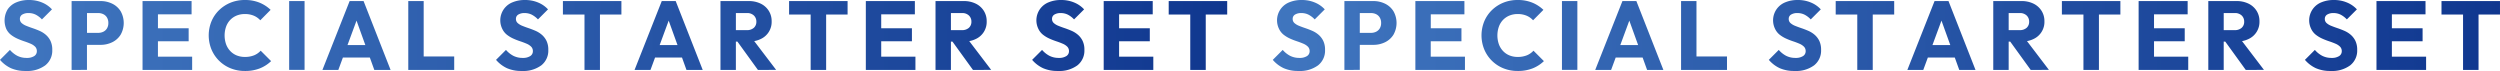
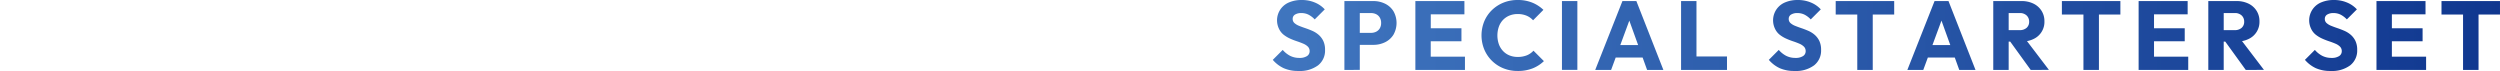
<svg xmlns="http://www.w3.org/2000/svg" width="923.168" height="26.208">
  <defs>
    <linearGradient id="a" y1=".5" x2="1" y2=".5" gradientUnits="objectBoundingBox">
      <stop offset="0" stop-color="#4076bf" />
      <stop offset="1" stop-color="#10378f" />
    </linearGradient>
  </defs>
  <g data-name="t のコピー 4" fill="url(#a)" transform="translate(1.964 -474.699)">
-     <path data-name="SPECIAL STARTER SET" d="M383.253 499.9a11.953 11.953 0 0 1-4.086-3.1l3.672-3.671a9.307 9.307 0 0 0 2.719 2.179 7.462 7.462 0 0 0 3.474.773 4.883 4.883 0 0 0 2.754-.667 2.081 2.081 0 0 0 .99-1.818 2.284 2.284 0 0 0-.63-1.656 5.278 5.278 0 0 0-1.711-1.115q-1.079-.468-2.339-.882a25.819 25.819 0 0 1-2.538-.99 11.46 11.46 0 0 1-2.34-1.4 6.121 6.121 0 0 1-1.71-2.124 7.157 7.157 0 0 1 3.672-9.847 11.66 11.66 0 0 1 4.644-.882 12.349 12.349 0 0 1 4.9.937 10.272 10.272 0 0 1 3.637 2.519l-3.709 3.709a8.558 8.558 0 0 0-2.321-1.765 5.839 5.839 0 0 0-2.61-.576 4.278 4.278 0 0 0-2.341.558 1.8 1.8 0 0 0-.864 1.6 1.983 1.983 0 0 0 .649 1.53 5.665 5.665 0 0 0 1.71 1.026q1.061.432 2.34.864t2.556.99a9.163 9.163 0 0 1 2.321 1.458 7.085 7.085 0 0 1 1.71 2.231 7.457 7.457 0 0 1 .667 3.349 6.9 6.9 0 0 1-2.592 5.706 11.262 11.262 0 0 1-7.2 2.069 13.223 13.223 0 0 1-5.424-1.005Zm-197.963 0a11.945 11.945 0 0 1-4.086-3.1l3.672-3.671a9.3 9.3 0 0 0 2.717 2.179 7.468 7.468 0 0 0 3.475.773 4.883 4.883 0 0 0 2.754-.667 2.08 2.08 0 0 0 .989-1.818 2.283 2.283 0 0 0-.629-1.656 5.283 5.283 0 0 0-1.71-1.115q-1.081-.468-2.341-.882a26 26 0 0 1-2.538-.99 11.477 11.477 0 0 1-2.339-1.4 6.133 6.133 0 0 1-1.711-2.124 7.158 7.158 0 0 1 3.673-9.847 11.653 11.653 0 0 1 4.644-.882 12.35 12.35 0 0 1 4.9.937 10.273 10.273 0 0 1 3.637 2.519l-3.708 3.709a8.575 8.575 0 0 0-2.322-1.765 5.84 5.84 0 0 0-2.611-.576 4.273 4.273 0 0 0-2.339.558 1.8 1.8 0 0 0-.864 1.6 1.982 1.982 0 0 0 .648 1.53 5.665 5.665 0 0 0 1.71 1.026q1.061.432 2.339.864t2.556.99a9.173 9.173 0 0 1 2.323 1.458 7.1 7.1 0 0 1 1.709 2.231 7.457 7.457 0 0 1 .667 3.349 6.9 6.9 0 0 1-2.592 5.706 11.261 11.261 0 0 1-7.2 2.069 13.214 13.214 0 0 1-5.423-1.005Zm-102.1.018a12.853 12.853 0 0 1-7.074-6.985 13.74 13.74 0 0 1 0-10.331 12.456 12.456 0 0 1 2.826-4.159 13.209 13.209 0 0 1 4.23-2.753 13.808 13.808 0 0 1 5.292-.991 14.022 14.022 0 0 1 5.382.972 13.152 13.152 0 0 1 4.122 2.664l-3.816 3.853a6.774 6.774 0 0 0-2.394-1.693 8.282 8.282 0 0 0-3.294-.612 7.939 7.939 0 0 0-3.024.558 6.872 6.872 0 0 0-2.376 1.6 7.081 7.081 0 0 0-1.548 2.521 9.935 9.935 0 0 0 0 6.462 7.276 7.276 0 0 0 1.548 2.519 6.736 6.736 0 0 0 2.376 1.62 7.921 7.921 0 0 0 3.024.559 8.854 8.854 0 0 0 3.384-.594 6.711 6.711 0 0 0 2.448-1.71l3.852 3.852a12.934 12.934 0 0 1-4.176 2.681 14.722 14.722 0 0 1-5.508.954 13.863 13.863 0 0 1-5.27-.987ZM2.122 499.9a11.945 11.945 0 0 1-4.086-3.1l3.672-3.671a9.291 9.291 0 0 0 2.718 2.179 7.461 7.461 0 0 0 3.474.773 4.878 4.878 0 0 0 2.753-.667 2.079 2.079 0 0 0 .99-1.818 2.283 2.283 0 0 0-.629-1.656 5.273 5.273 0 0 0-1.71-1.115q-1.081-.468-2.34-.882a25.818 25.818 0 0 1-2.538-.99 11.46 11.46 0 0 1-2.34-1.4 6.121 6.121 0 0 1-1.71-2.124 8.026 8.026 0 0 1 .486-7.273 7.108 7.108 0 0 1 3.186-2.574 11.659 11.659 0 0 1 4.644-.882 12.357 12.357 0 0 1 4.9.937 10.277 10.277 0 0 1 3.636 2.519l-3.708 3.709a8.575 8.575 0 0 0-2.322-1.765 5.841 5.841 0 0 0-2.611-.576 4.273 4.273 0 0 0-2.339.558 1.8 1.8 0 0 0-.864 1.6 1.984 1.984 0 0 0 .647 1.53 5.682 5.682 0 0 0 1.711 1.026q1.061.432 2.34.864t2.556.99a9.184 9.184 0 0 1 2.322 1.458 7.111 7.111 0 0 1 1.71 2.231 7.469 7.469 0 0 1 .666 3.349 6.9 6.9 0 0 1-2.592 5.706 11.26 11.26 0 0 1-7.2 2.069 13.216 13.216 0 0 1-5.422-1.005Zm435.437.611v-20.448H429.6v-4.968h21.6v4.968h-7.92v20.448Zm-27.612 0h-4.355v-25.416H423.7v4.9h-12.42v5.147h11.34v4.788h-11.34v5.69h12.636v4.894Zm-52.632 0-7.554-10.44h-.581v10.44h-5.689v-25.416h10.4a9.863 9.863 0 0 1 4.464.954 7.237 7.237 0 0 1 2.97 2.647 7.1 7.1 0 0 1 1.062 3.851 6.938 6.938 0 0 1-4.1 6.588 9.123 9.123 0 0 1-2.337.745l8.1 10.631Zm-4.1-14.688a3.719 3.719 0 0 0 2.592-.846 2.926 2.926 0 0 0 .937-2.286 3.046 3.046 0 0 0-.918-2.268 3.525 3.525 0 0 0-2.575-.9h-4.071v6.3Zm-31.1 14.688h-4.356v-25.416h18.107v4.9H323.44v5.147h11.339v4.788H323.44v5.69h12.636v4.894Zm-24.732 0v-20.448h-7.963v-4.968h21.6v4.968h-7.92v20.448Zm-19.476 0-7.555-10.44h-.581v10.44h-5.688v-25.416h10.4a9.864 9.864 0 0 1 4.465.954 7.237 7.237 0 0 1 2.97 2.647 7.1 7.1 0 0 1 1.062 3.851 6.938 6.938 0 0 1-4.1 6.588 9.133 9.133 0 0 1-2.337.745l8.1 10.631Zm-4.1-14.688a3.722 3.722 0 0 0 2.592-.846 2.928 2.928 0 0 0 .936-2.286 3.049 3.049 0 0 0-.918-2.268 3.524 3.524 0 0 0-2.574-.9h-4.068v6.3Zm-22.284 14.688-1.649-4.573h-9.946l-1.688 4.573h-5.88l10.04-25.416h5.148l9.972 25.416Zm-3.311-9.18-3.253-9.019-3.33 9.019Zm-34.345 9.18v-20.448H205.9v-4.968h21.6v4.968h-7.92v20.448Zm-60.66 0H148.8v-25.416h5.688v20.447h11.272v4.969Zm-16.956 0-1.649-4.573h-9.946l-1.688 4.573H117.1l10.044-25.416h5.148l9.972 25.416Zm-3.311-9.18-3.253-9.019-3.33 9.019Zm-77.9 9.18h-4.372v-25.416h18.108v4.9h-12.42v5.147H67.7v4.788H56.356v5.69h12.636v4.894Zm-30.565 0v-25.416h10.641a9.721 9.721 0 0 1 4.374.972 7.51 7.51 0 0 1 3.1 2.791 8.794 8.794 0 0 1 0 8.639 7.5 7.5 0 0 1-3.1 2.791 9.732 9.732 0 0 1-4.374.972h-4.968v9.251Zm9.829-13.679a4.234 4.234 0 0 0 1.889-.415 3.19 3.19 0 0 0 1.351-1.242 3.736 3.736 0 0 0 .5-1.98 3.807 3.807 0 0 0-.5-2.015 3.2 3.2 0 0 0-1.351-1.242 4.234 4.234 0 0 0-1.889-.415h-4.14v7.309Zm70.506 13.678v-25.42h5.69v25.42Z" />
    <path data-name="SPECIAL STARTER SET のコピー" d="M853.254 499.9a11.945 11.945 0 0 1-4.086-3.1l3.672-3.671a9.291 9.291 0 0 0 2.718 2.179 7.461 7.461 0 0 0 3.474.773 4.883 4.883 0 0 0 2.754-.667 2.081 2.081 0 0 0 .99-1.818 2.283 2.283 0 0 0-.63-1.656 5.273 5.273 0 0 0-1.71-1.115q-1.08-.468-2.34-.882a25.818 25.818 0 0 1-2.538-.99 11.46 11.46 0 0 1-2.34-1.4 6.121 6.121 0 0 1-1.71-2.124 7.157 7.157 0 0 1 3.672-9.847 11.66 11.66 0 0 1 4.644-.882 12.357 12.357 0 0 1 4.9.937 10.277 10.277 0 0 1 3.636 2.519l-3.708 3.709a8.576 8.576 0 0 0-2.322-1.765 5.84 5.84 0 0 0-2.61-.576 4.274 4.274 0 0 0-2.34.558 1.8 1.8 0 0 0-.864 1.6 1.982 1.982 0 0 0 .648 1.53 5.666 5.666 0 0 0 1.71 1.026q1.061.432 2.34.864t2.556.99a9.184 9.184 0 0 1 2.322 1.458 7.112 7.112 0 0 1 1.71 2.231 7.47 7.47 0 0 1 .666 3.349 6.9 6.9 0 0 1-2.592 5.706 11.26 11.26 0 0 1-7.2 2.069 13.216 13.216 0 0 1-5.422-1.005Zm-197.964 0a11.945 11.945 0 0 1-4.086-3.1l3.672-3.671a9.291 9.291 0 0 0 2.718 2.179 7.462 7.462 0 0 0 3.474.773 4.883 4.883 0 0 0 2.754-.667 2.081 2.081 0 0 0 .99-1.818 2.283 2.283 0 0 0-.63-1.656 5.273 5.273 0 0 0-1.71-1.115q-1.08-.468-2.34-.882a25.825 25.825 0 0 1-2.538-.99 11.46 11.46 0 0 1-2.34-1.4 6.121 6.121 0 0 1-1.71-2.124 7.157 7.157 0 0 1 3.672-9.847 11.66 11.66 0 0 1 4.644-.882 12.357 12.357 0 0 1 4.9.937 10.277 10.277 0 0 1 3.636 2.519l-3.708 3.709a8.575 8.575 0 0 0-2.322-1.765 5.839 5.839 0 0 0-2.61-.576 4.275 4.275 0 0 0-2.34.558 1.8 1.8 0 0 0-.864 1.6 1.982 1.982 0 0 0 .648 1.53 5.664 5.664 0 0 0 1.71 1.026q1.061.432 2.34.864t2.556.99a9.184 9.184 0 0 1 2.322 1.458 7.112 7.112 0 0 1 1.71 2.231 7.47 7.47 0 0 1 .666 3.349 6.9 6.9 0 0 1-2.592 5.706 11.26 11.26 0 0 1-7.2 2.069 13.216 13.216 0 0 1-5.422-1.005Zm-102.1.018a12.853 12.853 0 0 1-7.074-6.985 13.74 13.74 0 0 1 0-10.331 12.457 12.457 0 0 1 2.826-4.159 13.209 13.209 0 0 1 4.23-2.753 13.808 13.808 0 0 1 5.292-.991 14.022 14.022 0 0 1 5.382.972 13.152 13.152 0 0 1 4.122 2.664l-3.816 3.853a6.774 6.774 0 0 0-2.394-1.693 8.282 8.282 0 0 0-3.294-.612 7.939 7.939 0 0 0-3.024.558 6.873 6.873 0 0 0-2.376 1.6 7.081 7.081 0 0 0-1.548 2.521 9.936 9.936 0 0 0 0 6.462 7.276 7.276 0 0 0 1.548 2.519 6.737 6.737 0 0 0 2.376 1.62 7.921 7.921 0 0 0 3.024.559 8.854 8.854 0 0 0 3.384-.594 6.711 6.711 0 0 0 2.448-1.71l3.852 3.852a12.925 12.925 0 0 1-4.176 2.681 14.722 14.722 0 0 1-5.508.954 13.866 13.866 0 0 1-5.27-.987Zm-81.072-.018a11.945 11.945 0 0 1-4.086-3.1l3.672-3.671a9.291 9.291 0 0 0 2.718 2.179 7.461 7.461 0 0 0 3.474.773 4.883 4.883 0 0 0 2.754-.667 2.081 2.081 0 0 0 .99-1.818 2.284 2.284 0 0 0-.63-1.656 5.273 5.273 0 0 0-1.71-1.115q-1.08-.468-2.34-.882a25.815 25.815 0 0 1-2.538-.99 11.46 11.46 0 0 1-2.34-1.4 6.121 6.121 0 0 1-1.71-2.124 7.157 7.157 0 0 1 3.672-9.847 11.66 11.66 0 0 1 4.644-.882 12.357 12.357 0 0 1 4.9.937 10.277 10.277 0 0 1 3.636 2.519l-3.708 3.709a8.575 8.575 0 0 0-2.322-1.765 5.839 5.839 0 0 0-2.61-.576 4.274 4.274 0 0 0-2.34.558 1.8 1.8 0 0 0-.864 1.6 1.982 1.982 0 0 0 .648 1.53 5.665 5.665 0 0 0 1.71 1.026q1.061.432 2.34.864t2.556.99a9.185 9.185 0 0 1 2.322 1.458 7.112 7.112 0 0 1 1.71 2.231 7.47 7.47 0 0 1 .666 3.349 6.9 6.9 0 0 1-2.592 5.706 11.26 11.26 0 0 1-7.2 2.069 13.216 13.216 0 0 1-5.418-1.005Zm435.438.611v-20.448H899.6v-4.968h21.6v4.968h-7.92v20.448Zm-27.612 0h-4.356v-25.416H893.7v4.9h-12.42v5.147h11.34v4.788h-11.34v5.69h12.636v4.894Zm-52.632 0-7.555-10.44h-.581v10.44h-5.688v-25.416h10.4a9.863 9.863 0 0 1 4.464.954 7.237 7.237 0 0 1 2.97 2.647 7.1 7.1 0 0 1 1.062 3.851 6.938 6.938 0 0 1-4.1 6.588 9.125 9.125 0 0 1-2.337.745l8.1 10.631Zm-4.1-14.688a3.722 3.722 0 0 0 2.592-.846 2.928 2.928 0 0 0 .936-2.286 3.046 3.046 0 0 0-.918-2.268 3.524 3.524 0 0 0-2.574-.9h-4.068v6.3Zm-31.1 14.688h-4.356v-25.416h18.104v4.9h-12.42v5.147h11.34v4.788h-11.34v5.69h12.636v4.894Zm-24.732 0v-20.448h-7.96v-4.968h21.6v4.968h-7.92v20.448Zm-19.476 0-7.555-10.44h-.581v10.44h-5.688v-25.416h10.4a9.863 9.863 0 0 1 4.464.954 7.237 7.237 0 0 1 2.97 2.647 7.1 7.1 0 0 1 1.062 3.851 6.938 6.938 0 0 1-4.1 6.588 9.125 9.125 0 0 1-2.337.745l8.1 10.631Zm-4.1-14.688a3.722 3.722 0 0 0 2.592-.846 2.928 2.928 0 0 0 .936-2.286 3.046 3.046 0 0 0-.918-2.268 3.524 3.524 0 0 0-2.574-.9h-4.068v6.3Zm-22.284 14.688-1.649-4.573h-9.946l-1.688 4.573h-5.877l10.04-25.416h5.148l9.972 25.416Zm-3.311-9.18-3.253-9.019-3.33 9.019Zm-34.345 9.18v-20.448H675.9v-4.968h21.6v4.968h-7.92v20.448Zm-60.66 0H618.8v-25.416h5.688v20.447h11.272v4.969Zm-16.956 0-1.649-4.573h-9.946l-1.688 4.573h-5.868l10.044-25.416h5.148l9.972 25.416Zm-3.311-9.18-3.253-9.019-3.33 9.019Zm-77.9 9.18h-4.356v-25.416h18.108v4.9h-12.42v5.147H537.7v4.788h-11.34v5.69h12.636v4.894Zm-30.564 0v-25.416h10.656a9.721 9.721 0 0 1 4.374.972 7.5 7.5 0 0 1 3.1 2.791 8.794 8.794 0 0 1 0 8.639 7.5 7.5 0 0 1-3.1 2.791 9.733 9.733 0 0 1-4.374.972h-4.968v9.251Zm9.828-13.679a4.24 4.24 0 0 0 1.89-.415 3.193 3.193 0 0 0 1.35-1.242 3.736 3.736 0 0 0 .5-1.98 3.807 3.807 0 0 0-.5-2.015 3.2 3.2 0 0 0-1.35-1.242 4.24 4.24 0 0 0-1.89-.415h-4.14v7.309Zm70.509 13.678v-25.42h5.69v25.42Z" />
  </g>
</svg>